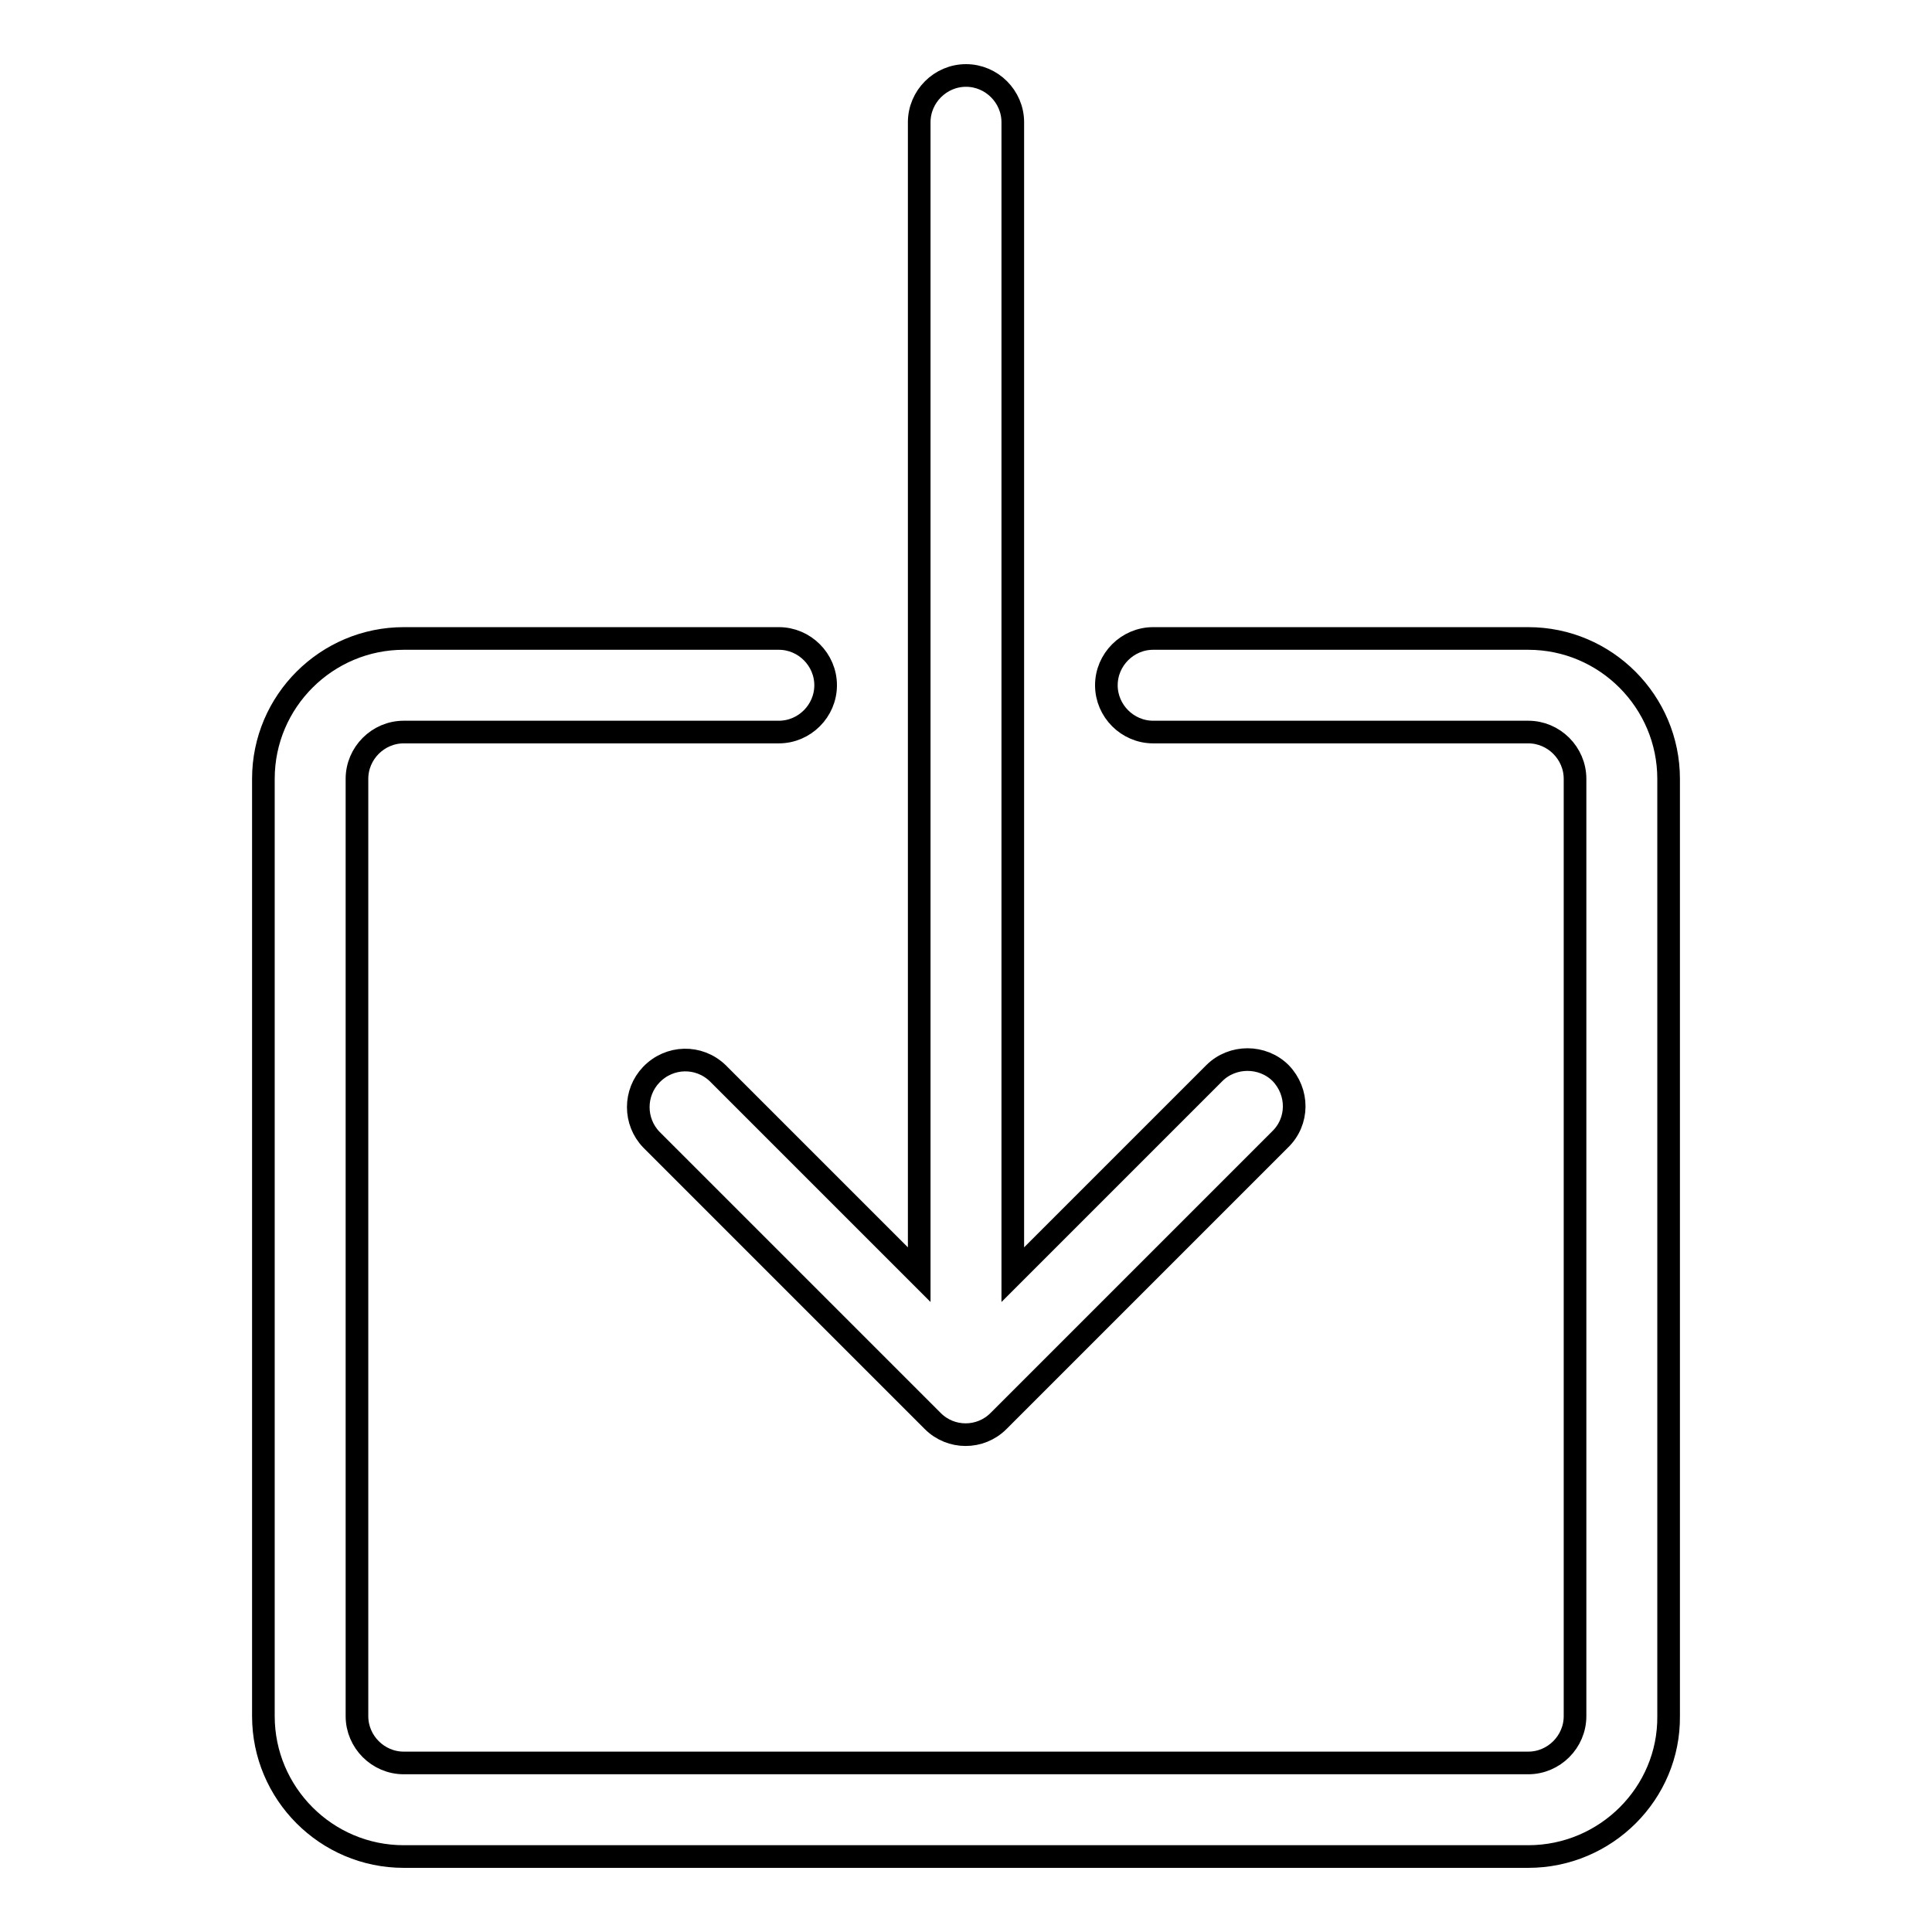
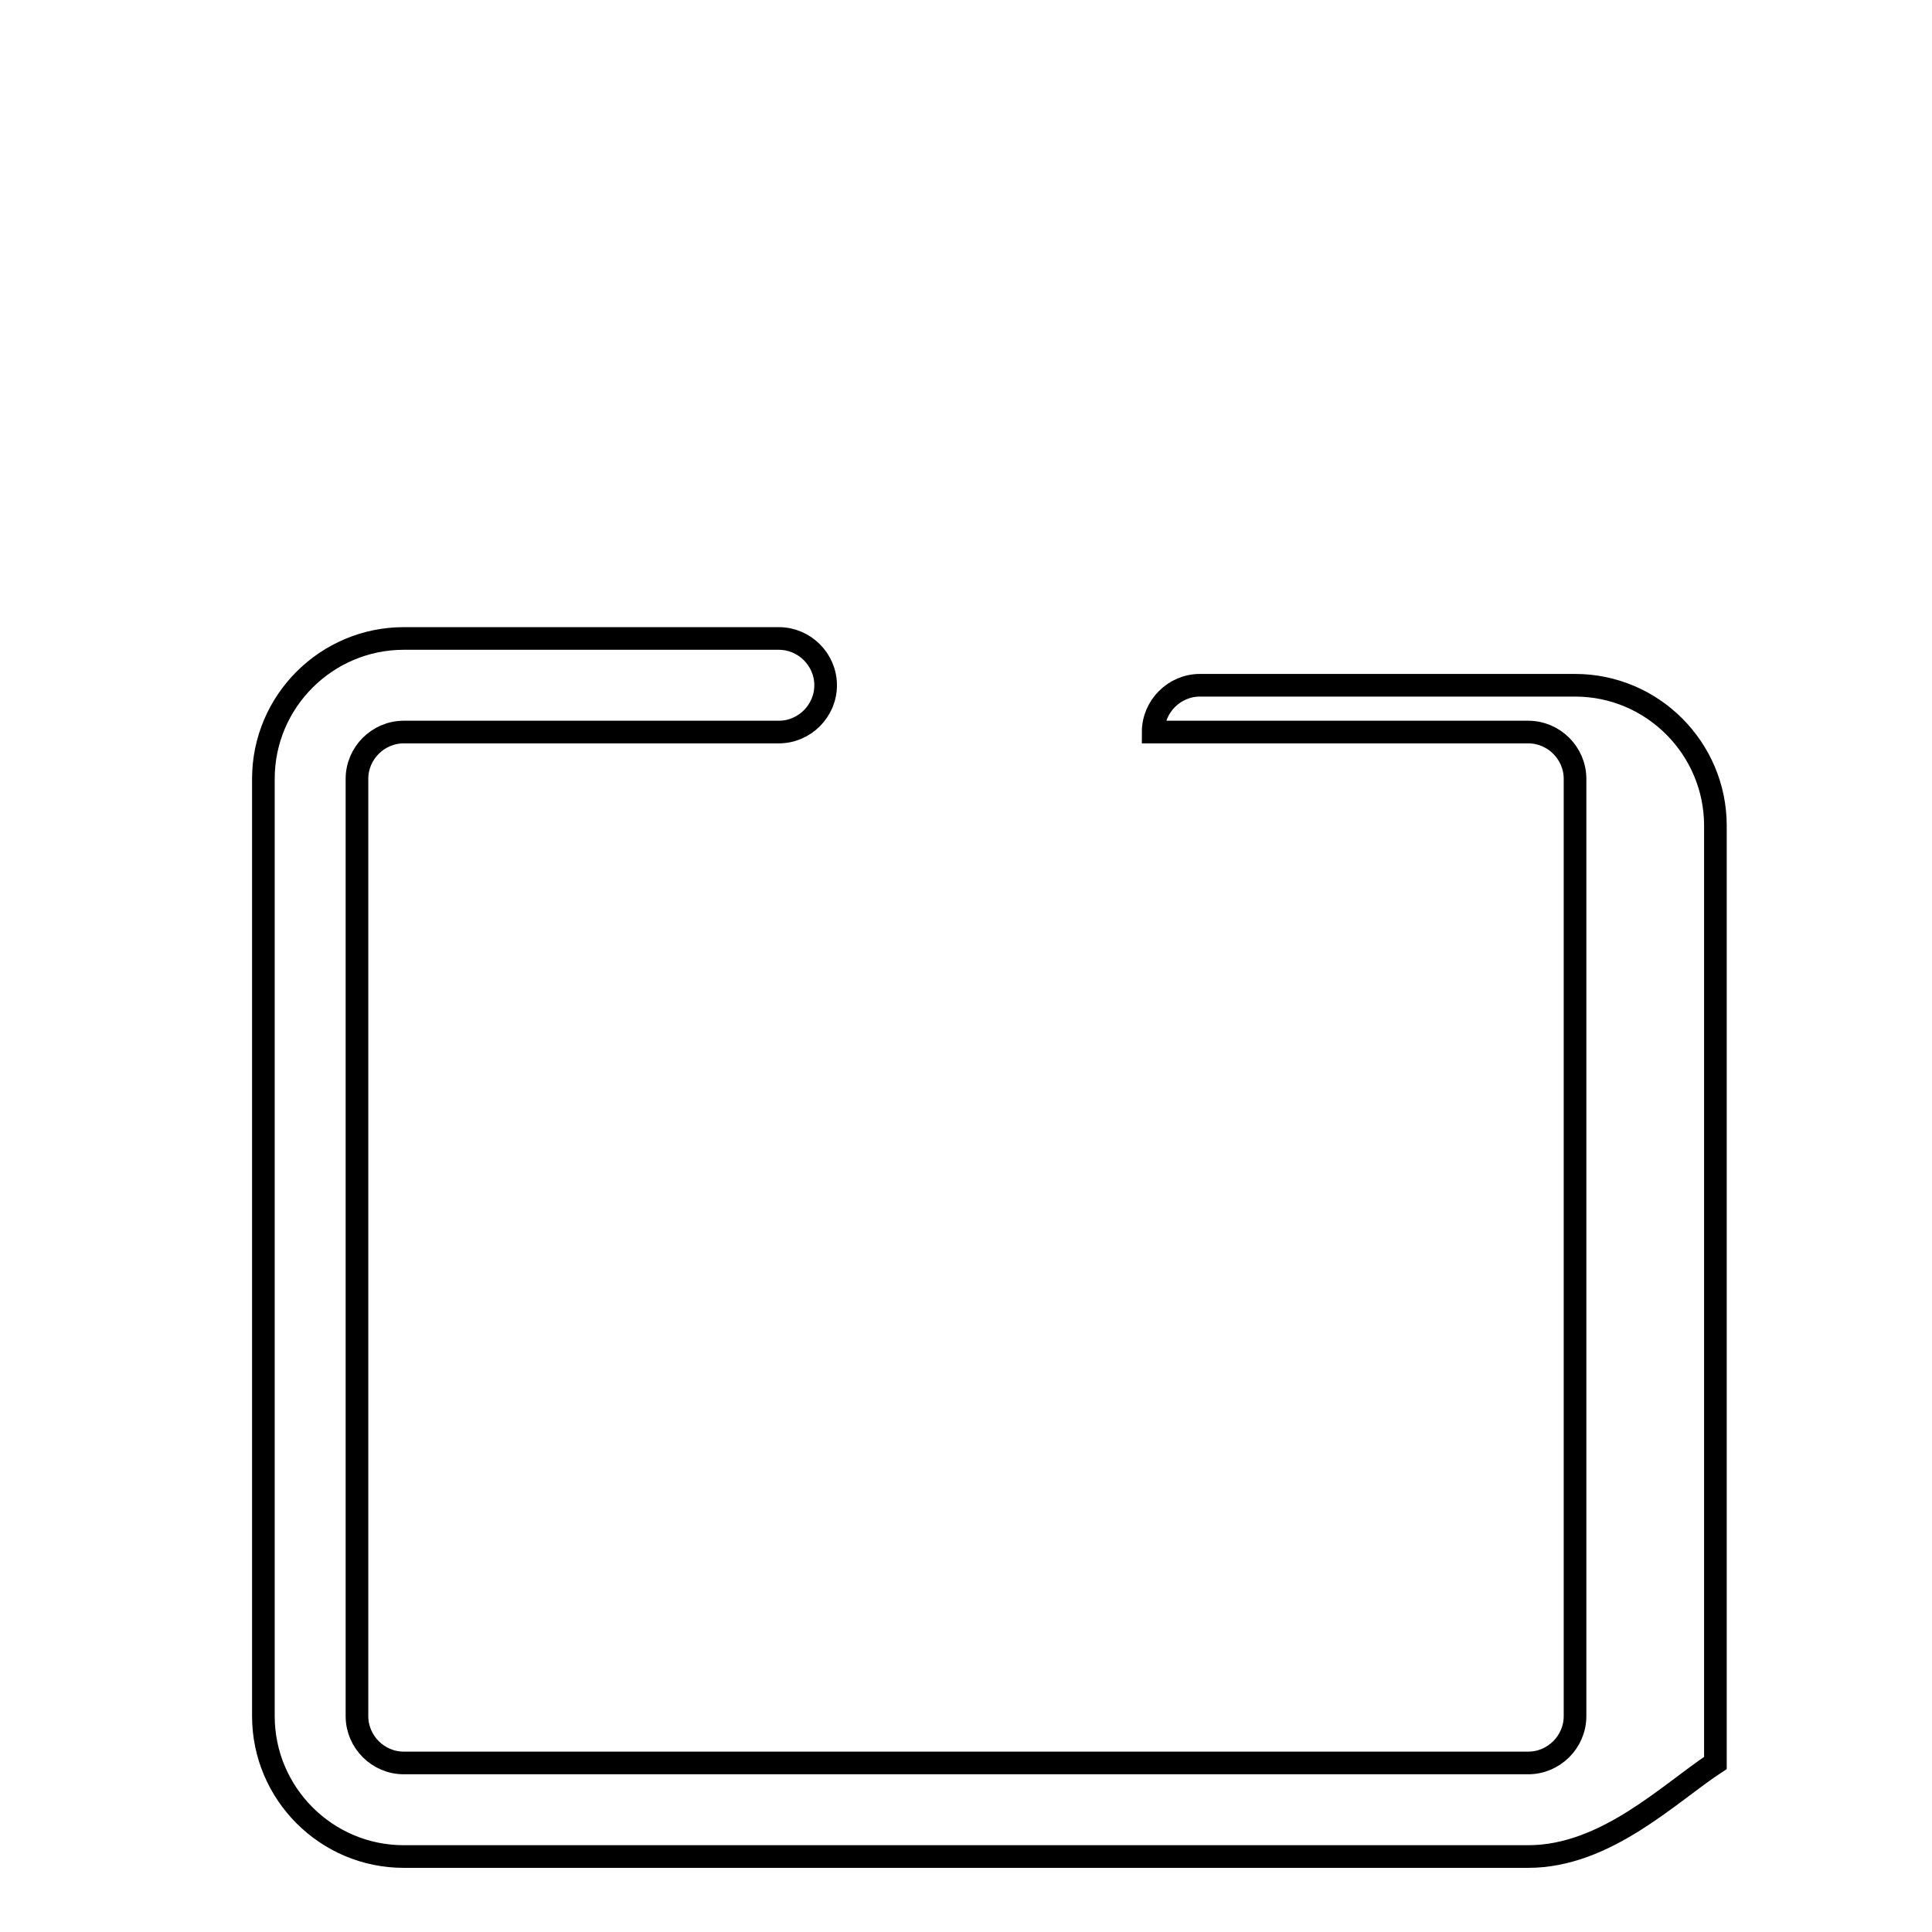
<svg xmlns="http://www.w3.org/2000/svg" version="1.1" x="0px" y="0px" viewBox="0 0 256 256" enable-background="new 0 0 256 256" xml:space="preserve">
  <g>
-     <path stroke-width="3" fill-opacity="0" stroke="#000000" d="M169.7,142.2c-2.4-2.4-6.4-2.4-8.8,0l-26.7,26.7V16.2c0-3.4-2.8-6.2-6.2-6.2s-6.2,2.8-6.2,6.2v152.7 l-26.7-26.7c-2.5-2.4-6.4-2.3-8.8,0.2c-2.3,2.4-2.3,6.2,0,8.6l37.3,37.3c2.4,2.4,6.3,2.4,8.7,0c0,0,0,0,0,0l37.3-37.3 C172.1,148.6,172.1,144.7,169.7,142.2L169.7,142.2z" />
-     <path stroke-width="3" fill-opacity="0" stroke="#000000" d="M202.5,246h-149c-10.3,0-18.6-8.4-18.6-18.6V103.2c0-10.3,8.4-18.6,18.6-18.6h49.7c3.4,0,6.2,2.8,6.2,6.2 c0,3.4-2.8,6.2-6.2,6.2l0,0H53.5c-3.4,0-6.2,2.8-6.2,6.2l0,0v124.2c0,3.4,2.8,6.2,6.2,6.2h149c3.4,0,6.2-2.8,6.2-6.2V103.2 c0-3.4-2.8-6.2-6.2-6.2h-49.7c-3.4,0-6.2-2.8-6.2-6.2c0-3.4,2.8-6.2,6.2-6.2h49.7c10.3,0,18.6,8.4,18.6,18.6v124.2 C221.2,237.6,212.8,246,202.5,246L202.5,246z" />
+     <path stroke-width="3" fill-opacity="0" stroke="#000000" d="M202.5,246h-149c-10.3,0-18.6-8.4-18.6-18.6V103.2c0-10.3,8.4-18.6,18.6-18.6h49.7c3.4,0,6.2,2.8,6.2,6.2 c0,3.4-2.8,6.2-6.2,6.2l0,0H53.5c-3.4,0-6.2,2.8-6.2,6.2l0,0v124.2c0,3.4,2.8,6.2,6.2,6.2h149c3.4,0,6.2-2.8,6.2-6.2V103.2 c0-3.4-2.8-6.2-6.2-6.2h-49.7c0-3.4,2.8-6.2,6.2-6.2h49.7c10.3,0,18.6,8.4,18.6,18.6v124.2 C221.2,237.6,212.8,246,202.5,246L202.5,246z" />
  </g>
</svg>